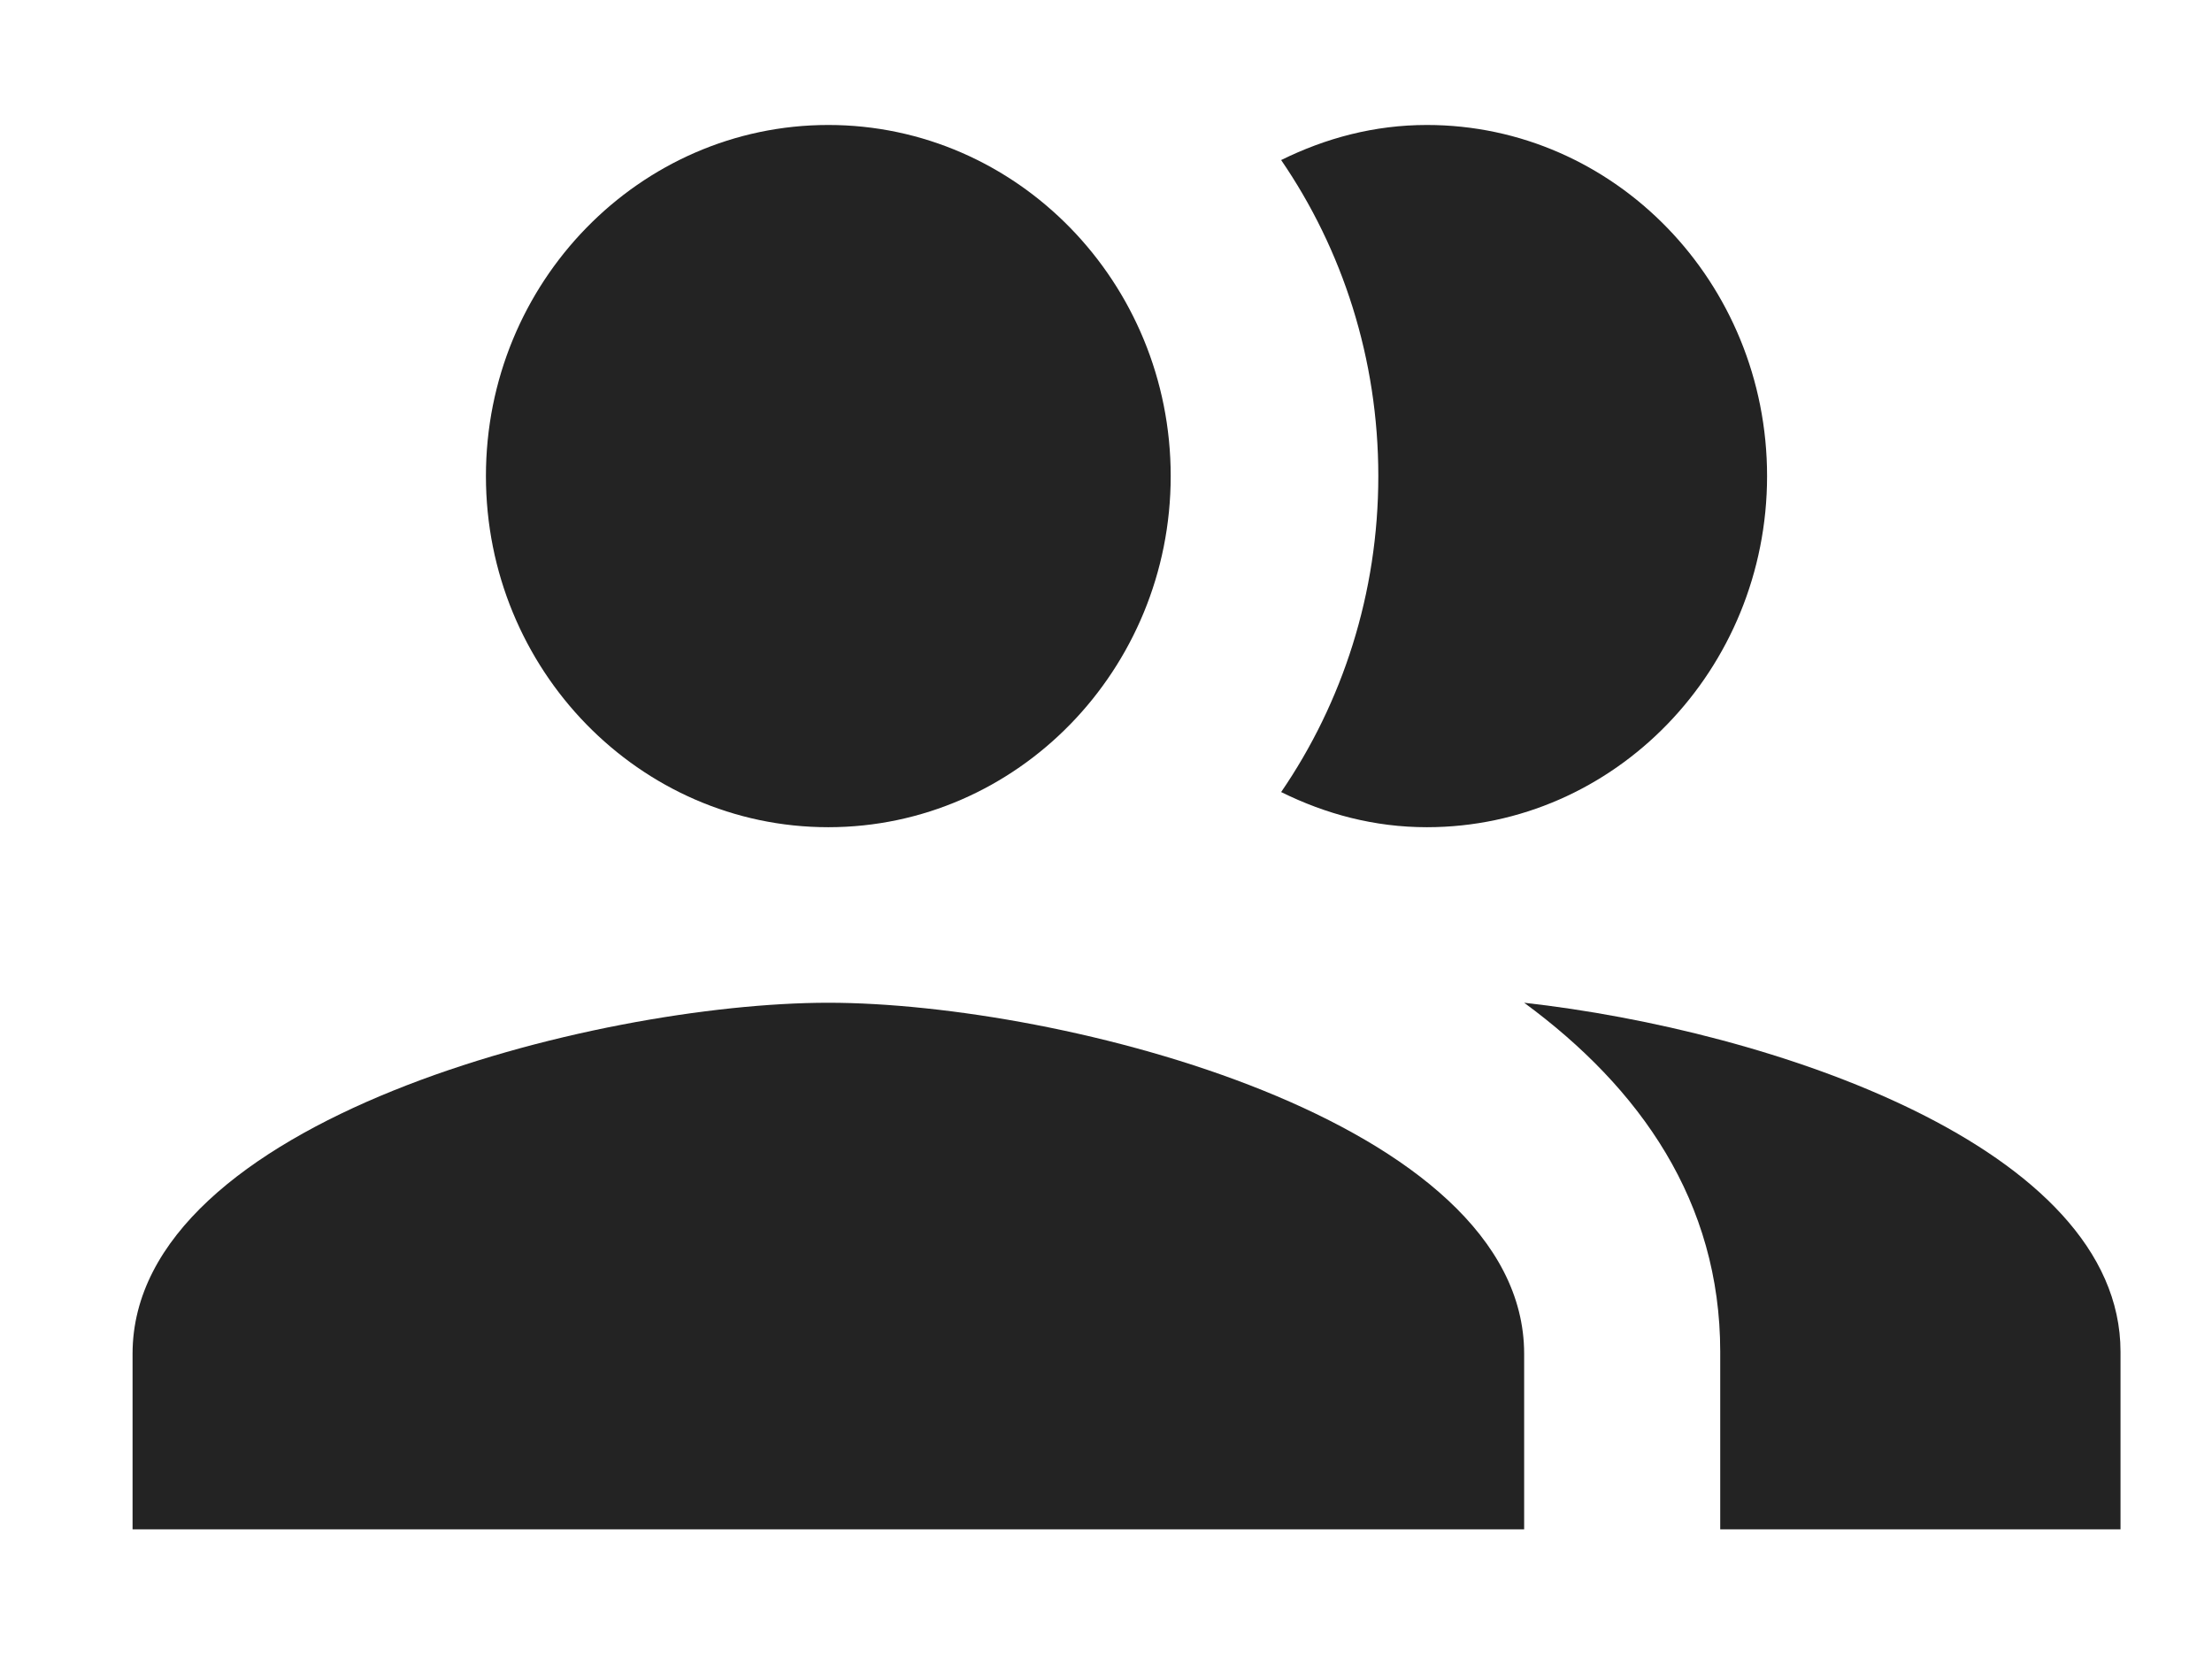
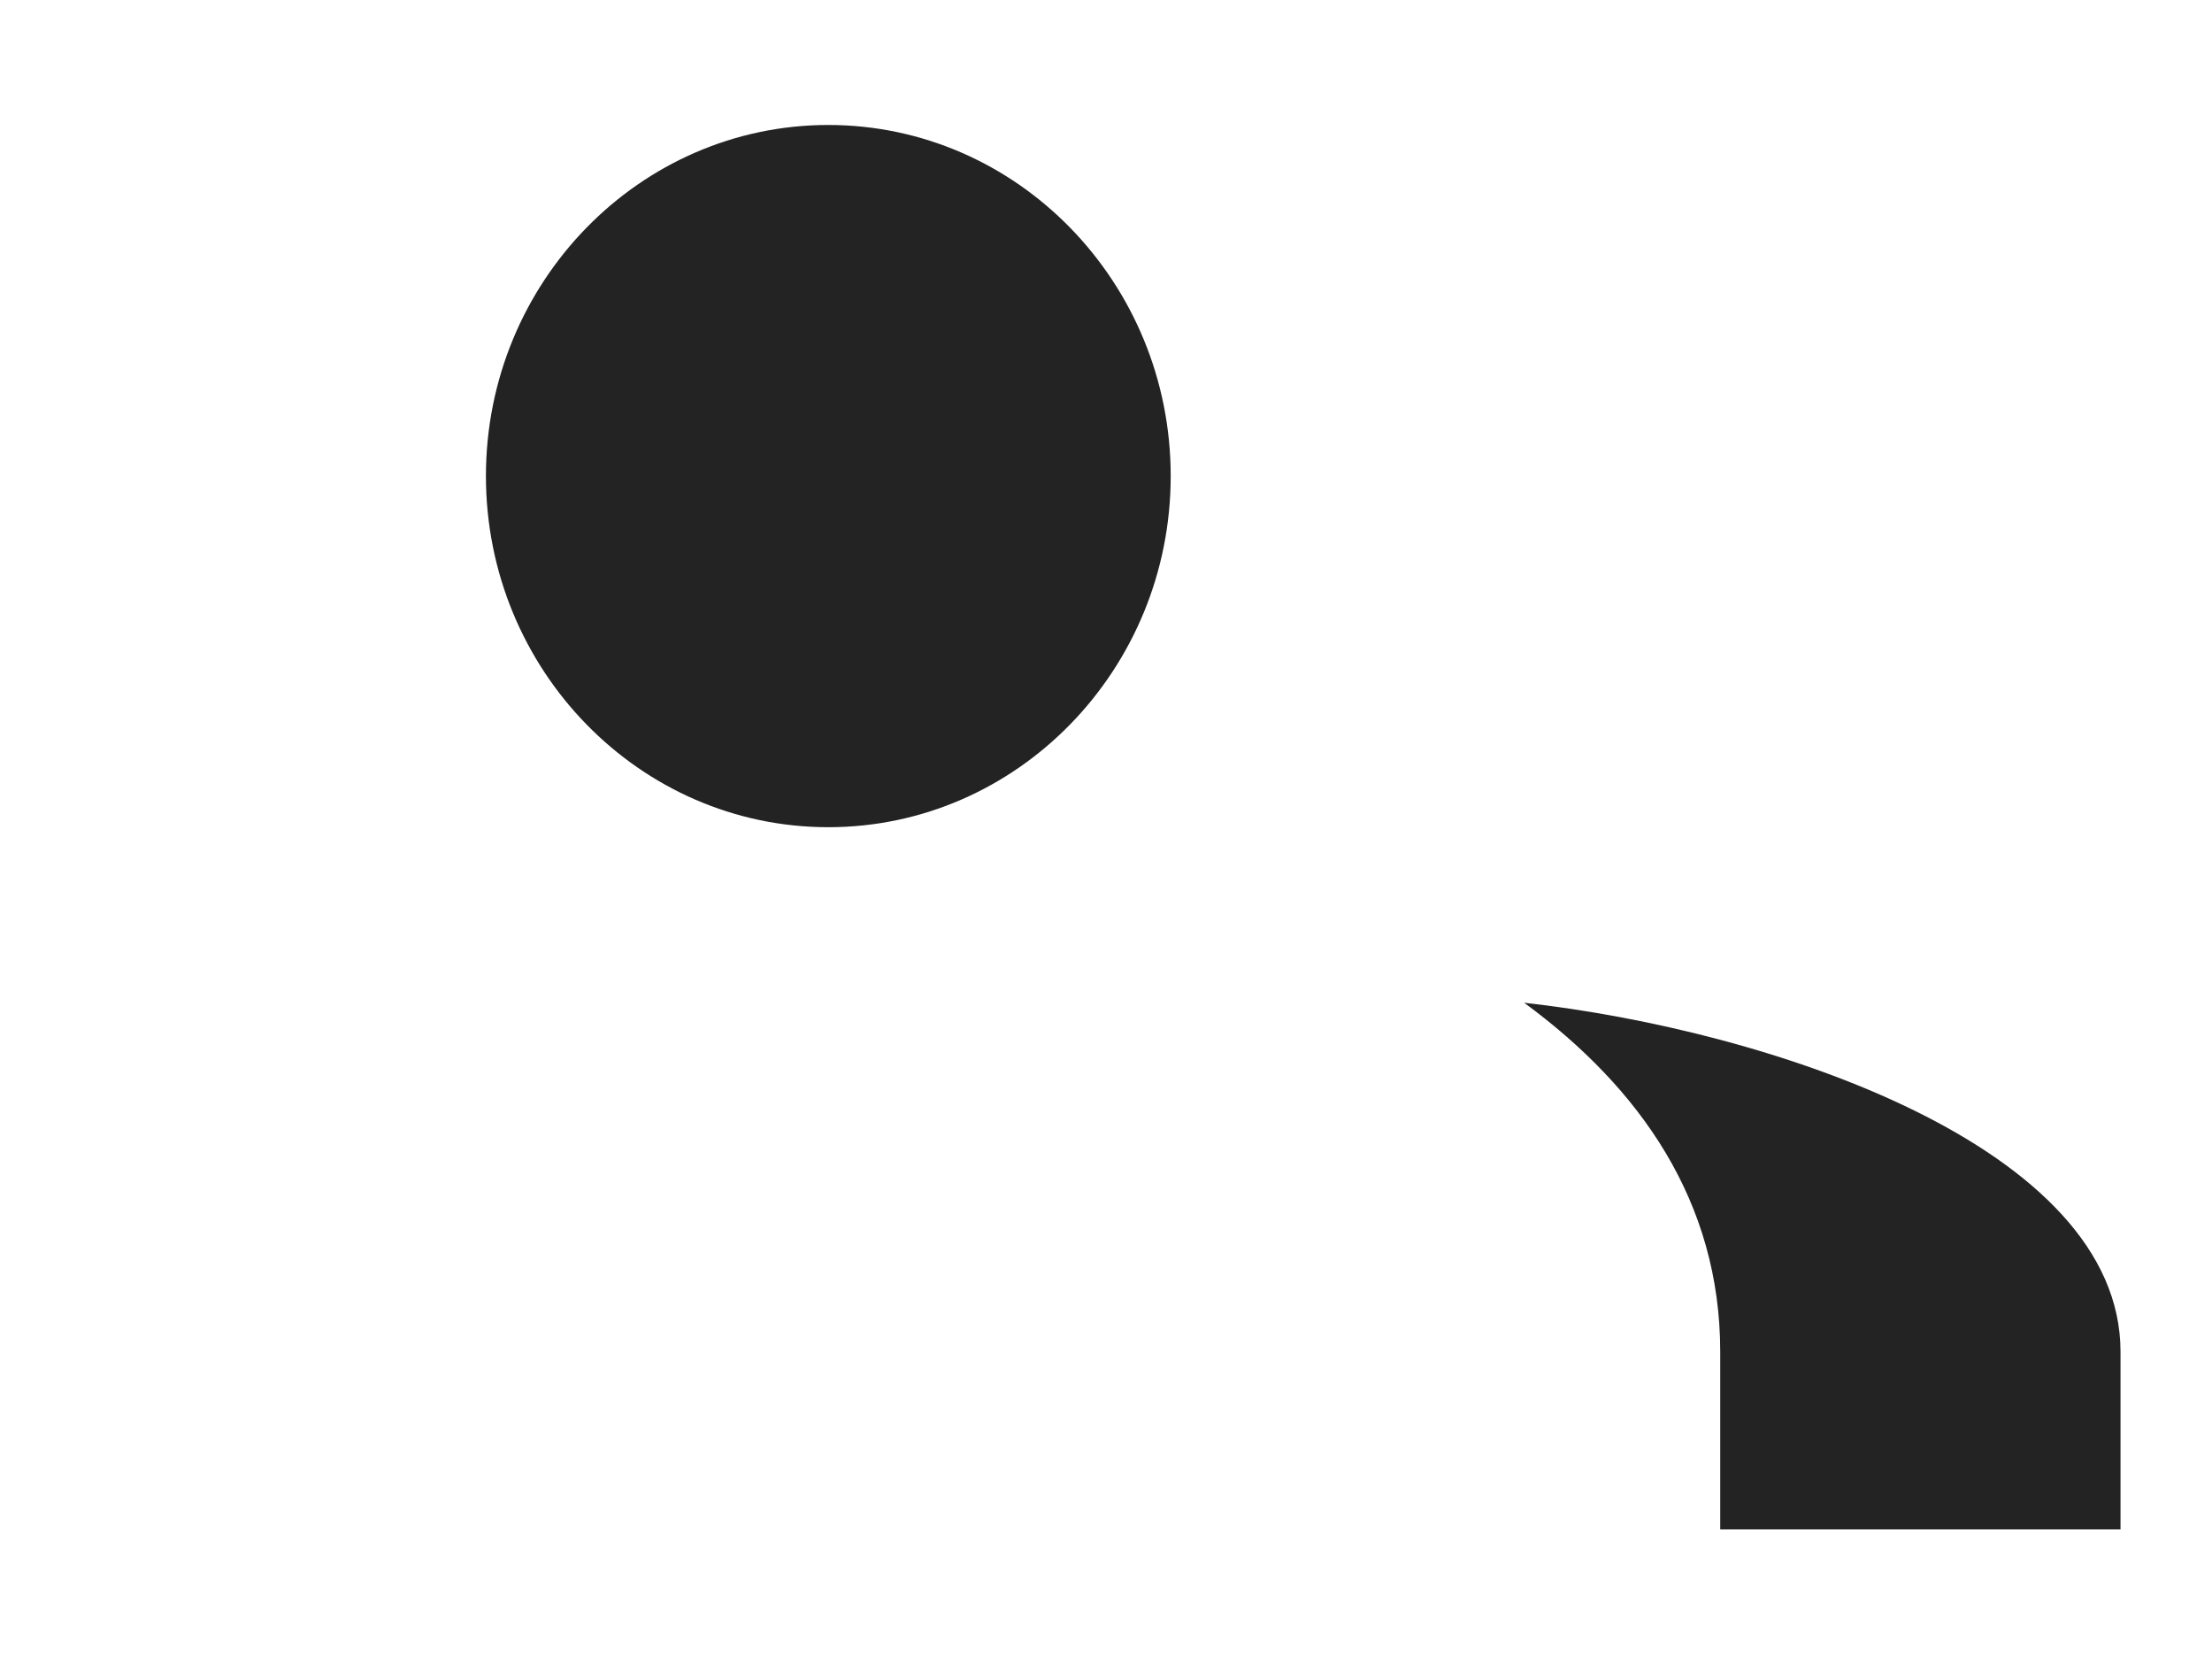
<svg xmlns="http://www.w3.org/2000/svg" width="28" height="21" viewBox="0 0 28 21" fill="none">
-   <path d="M10.485 12.693C7.541 12.693 1.678 14.178 1.678 17.137V19.359H19.293V17.137C19.293 14.178 13.43 12.693 10.485 12.693Z" fill="#232323" />
  <path d="M10.485 10.471C12.875 10.471 14.819 8.477 14.819 6.026C14.819 3.575 12.875 1.582 10.485 1.582C8.095 1.582 6.151 3.575 6.151 6.026C6.151 8.477 8.095 10.471 10.485 10.471Z" fill="#232323" />
  <path d="M19.293 12.693C20.762 13.772 21.775 15.21 21.775 17.111V19.359H26.842V17.111C26.842 14.517 22.409 13.04 19.293 12.693Z" fill="#232323" />
-   <path d="M18.062 10.471C20.437 10.471 22.368 8.477 22.368 6.026C22.368 3.575 20.437 1.582 18.062 1.582C17.398 1.582 16.783 1.747 16.217 2.026C16.992 3.156 17.447 4.54 17.447 6.026C17.447 7.512 16.992 8.896 16.217 10.026C16.783 10.306 17.398 10.471 18.062 10.471Z" fill="#232323" />
</svg>